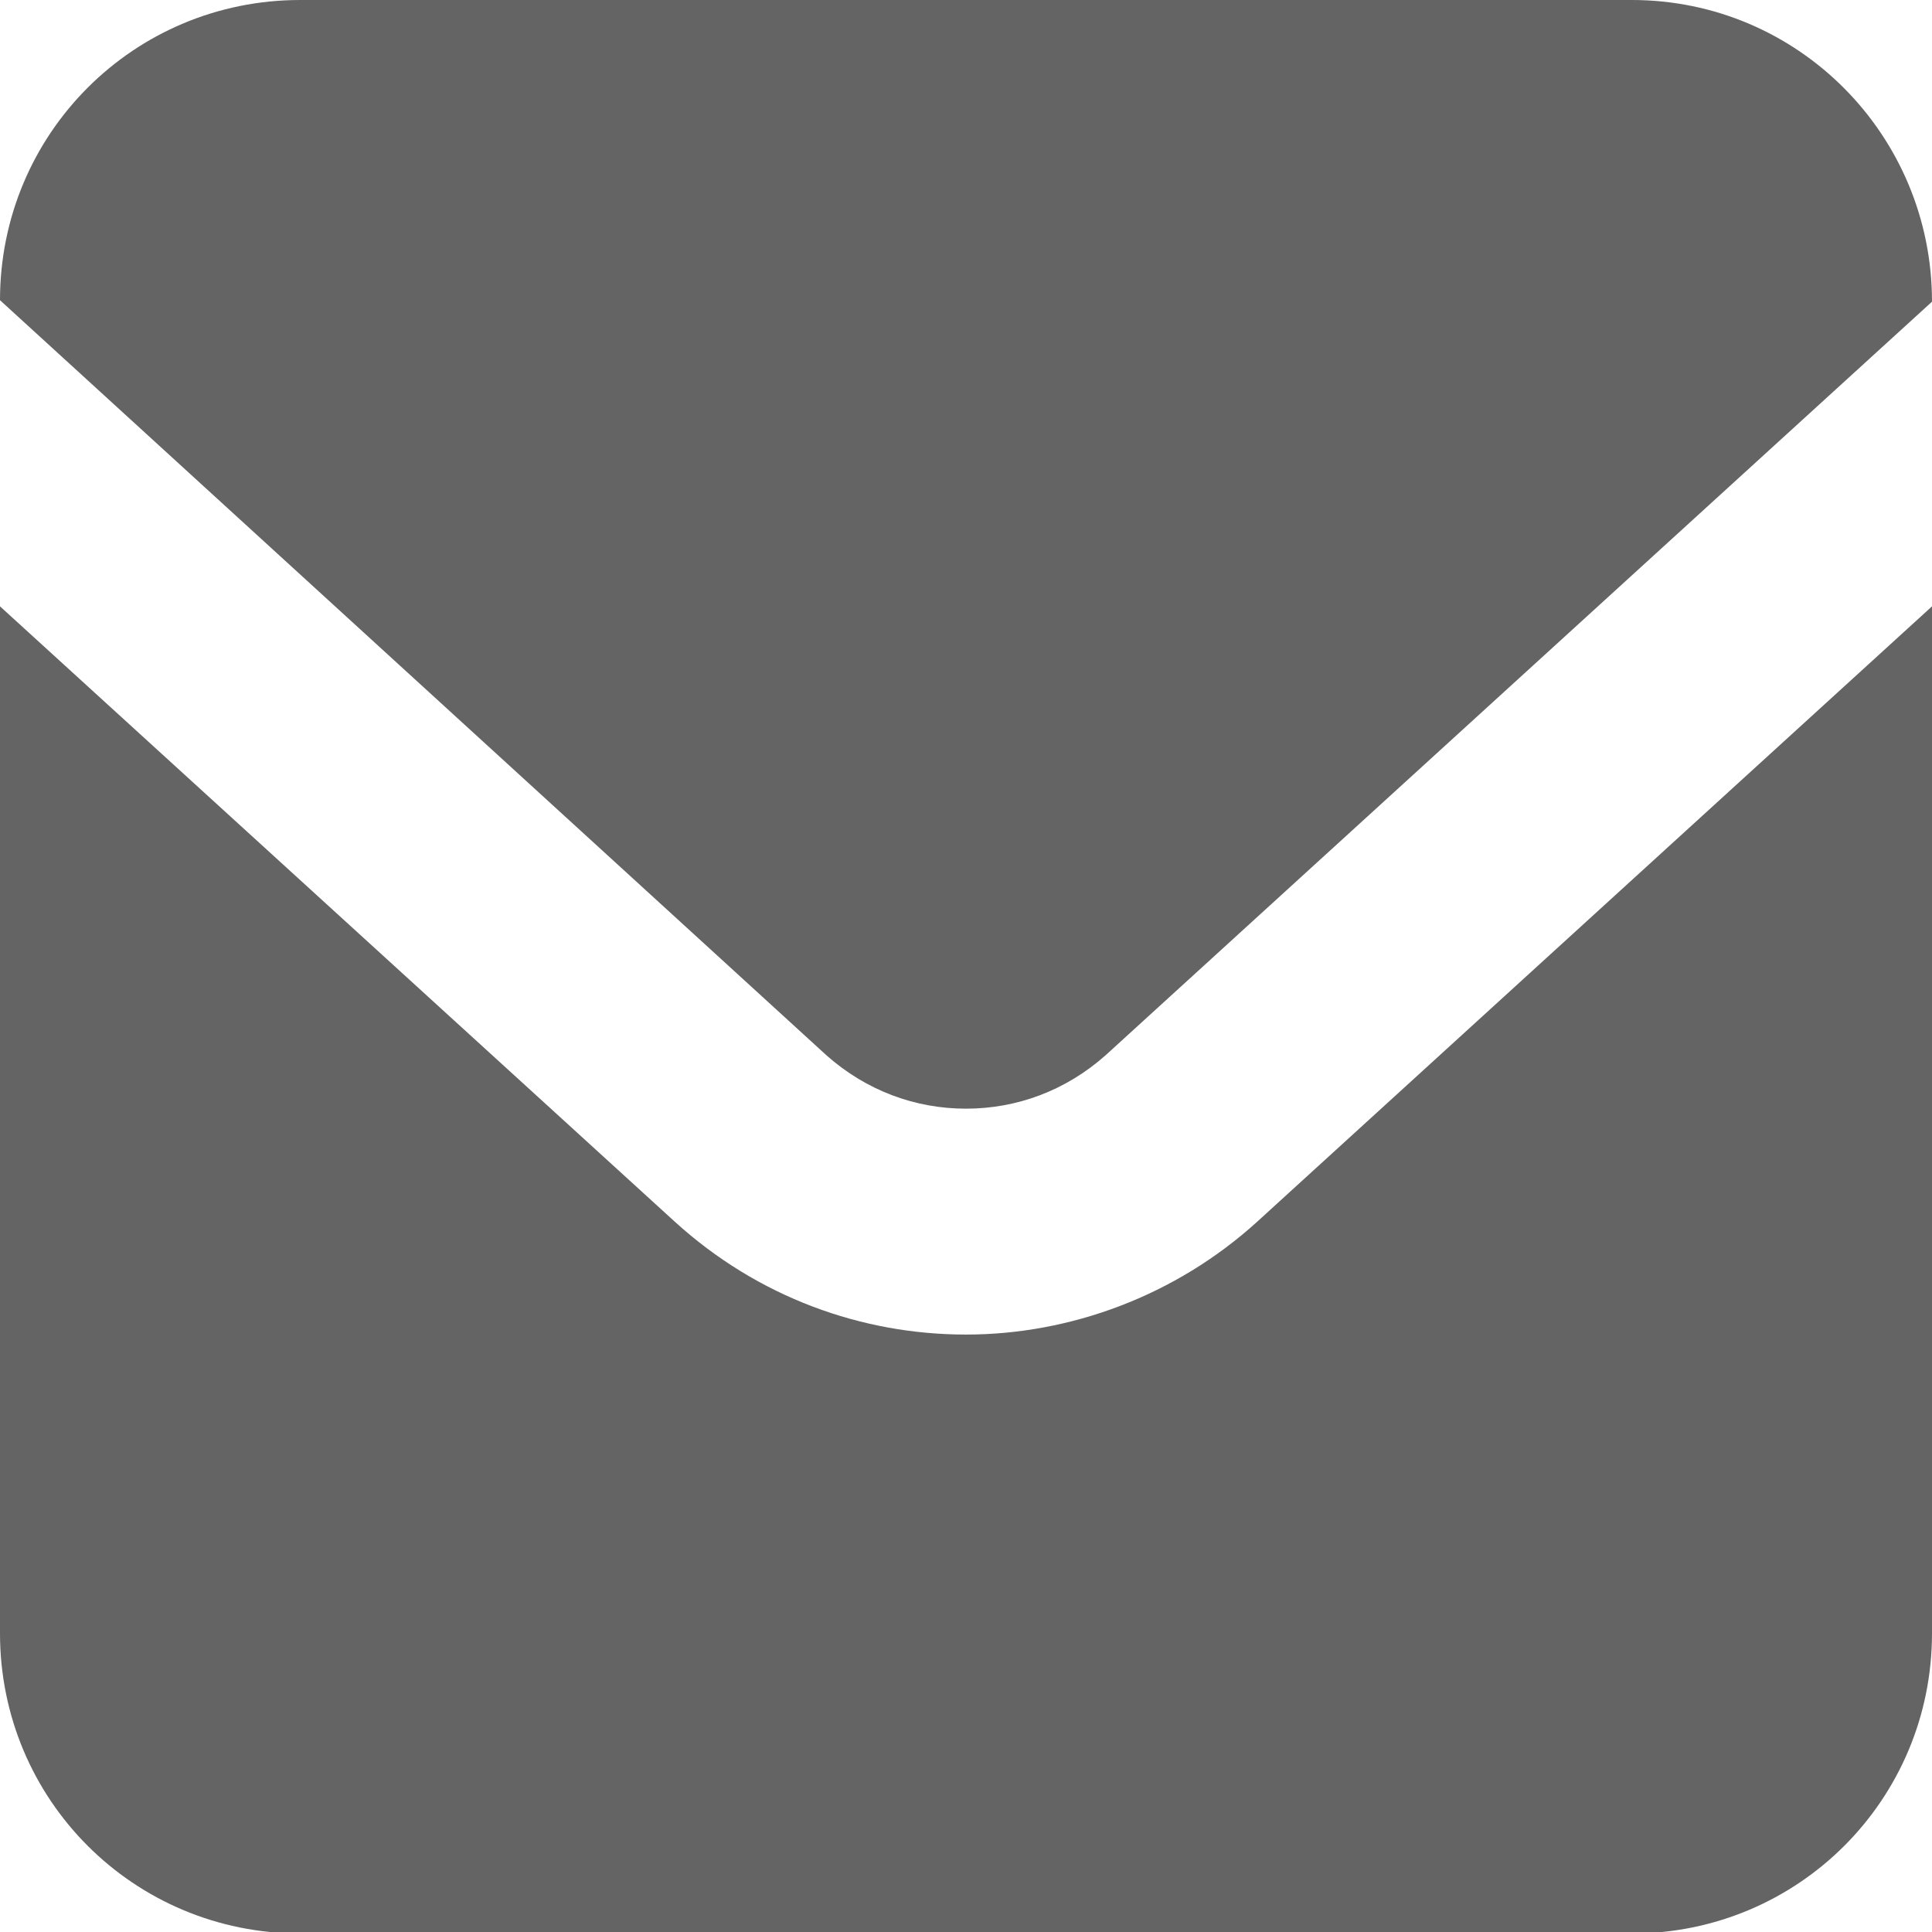
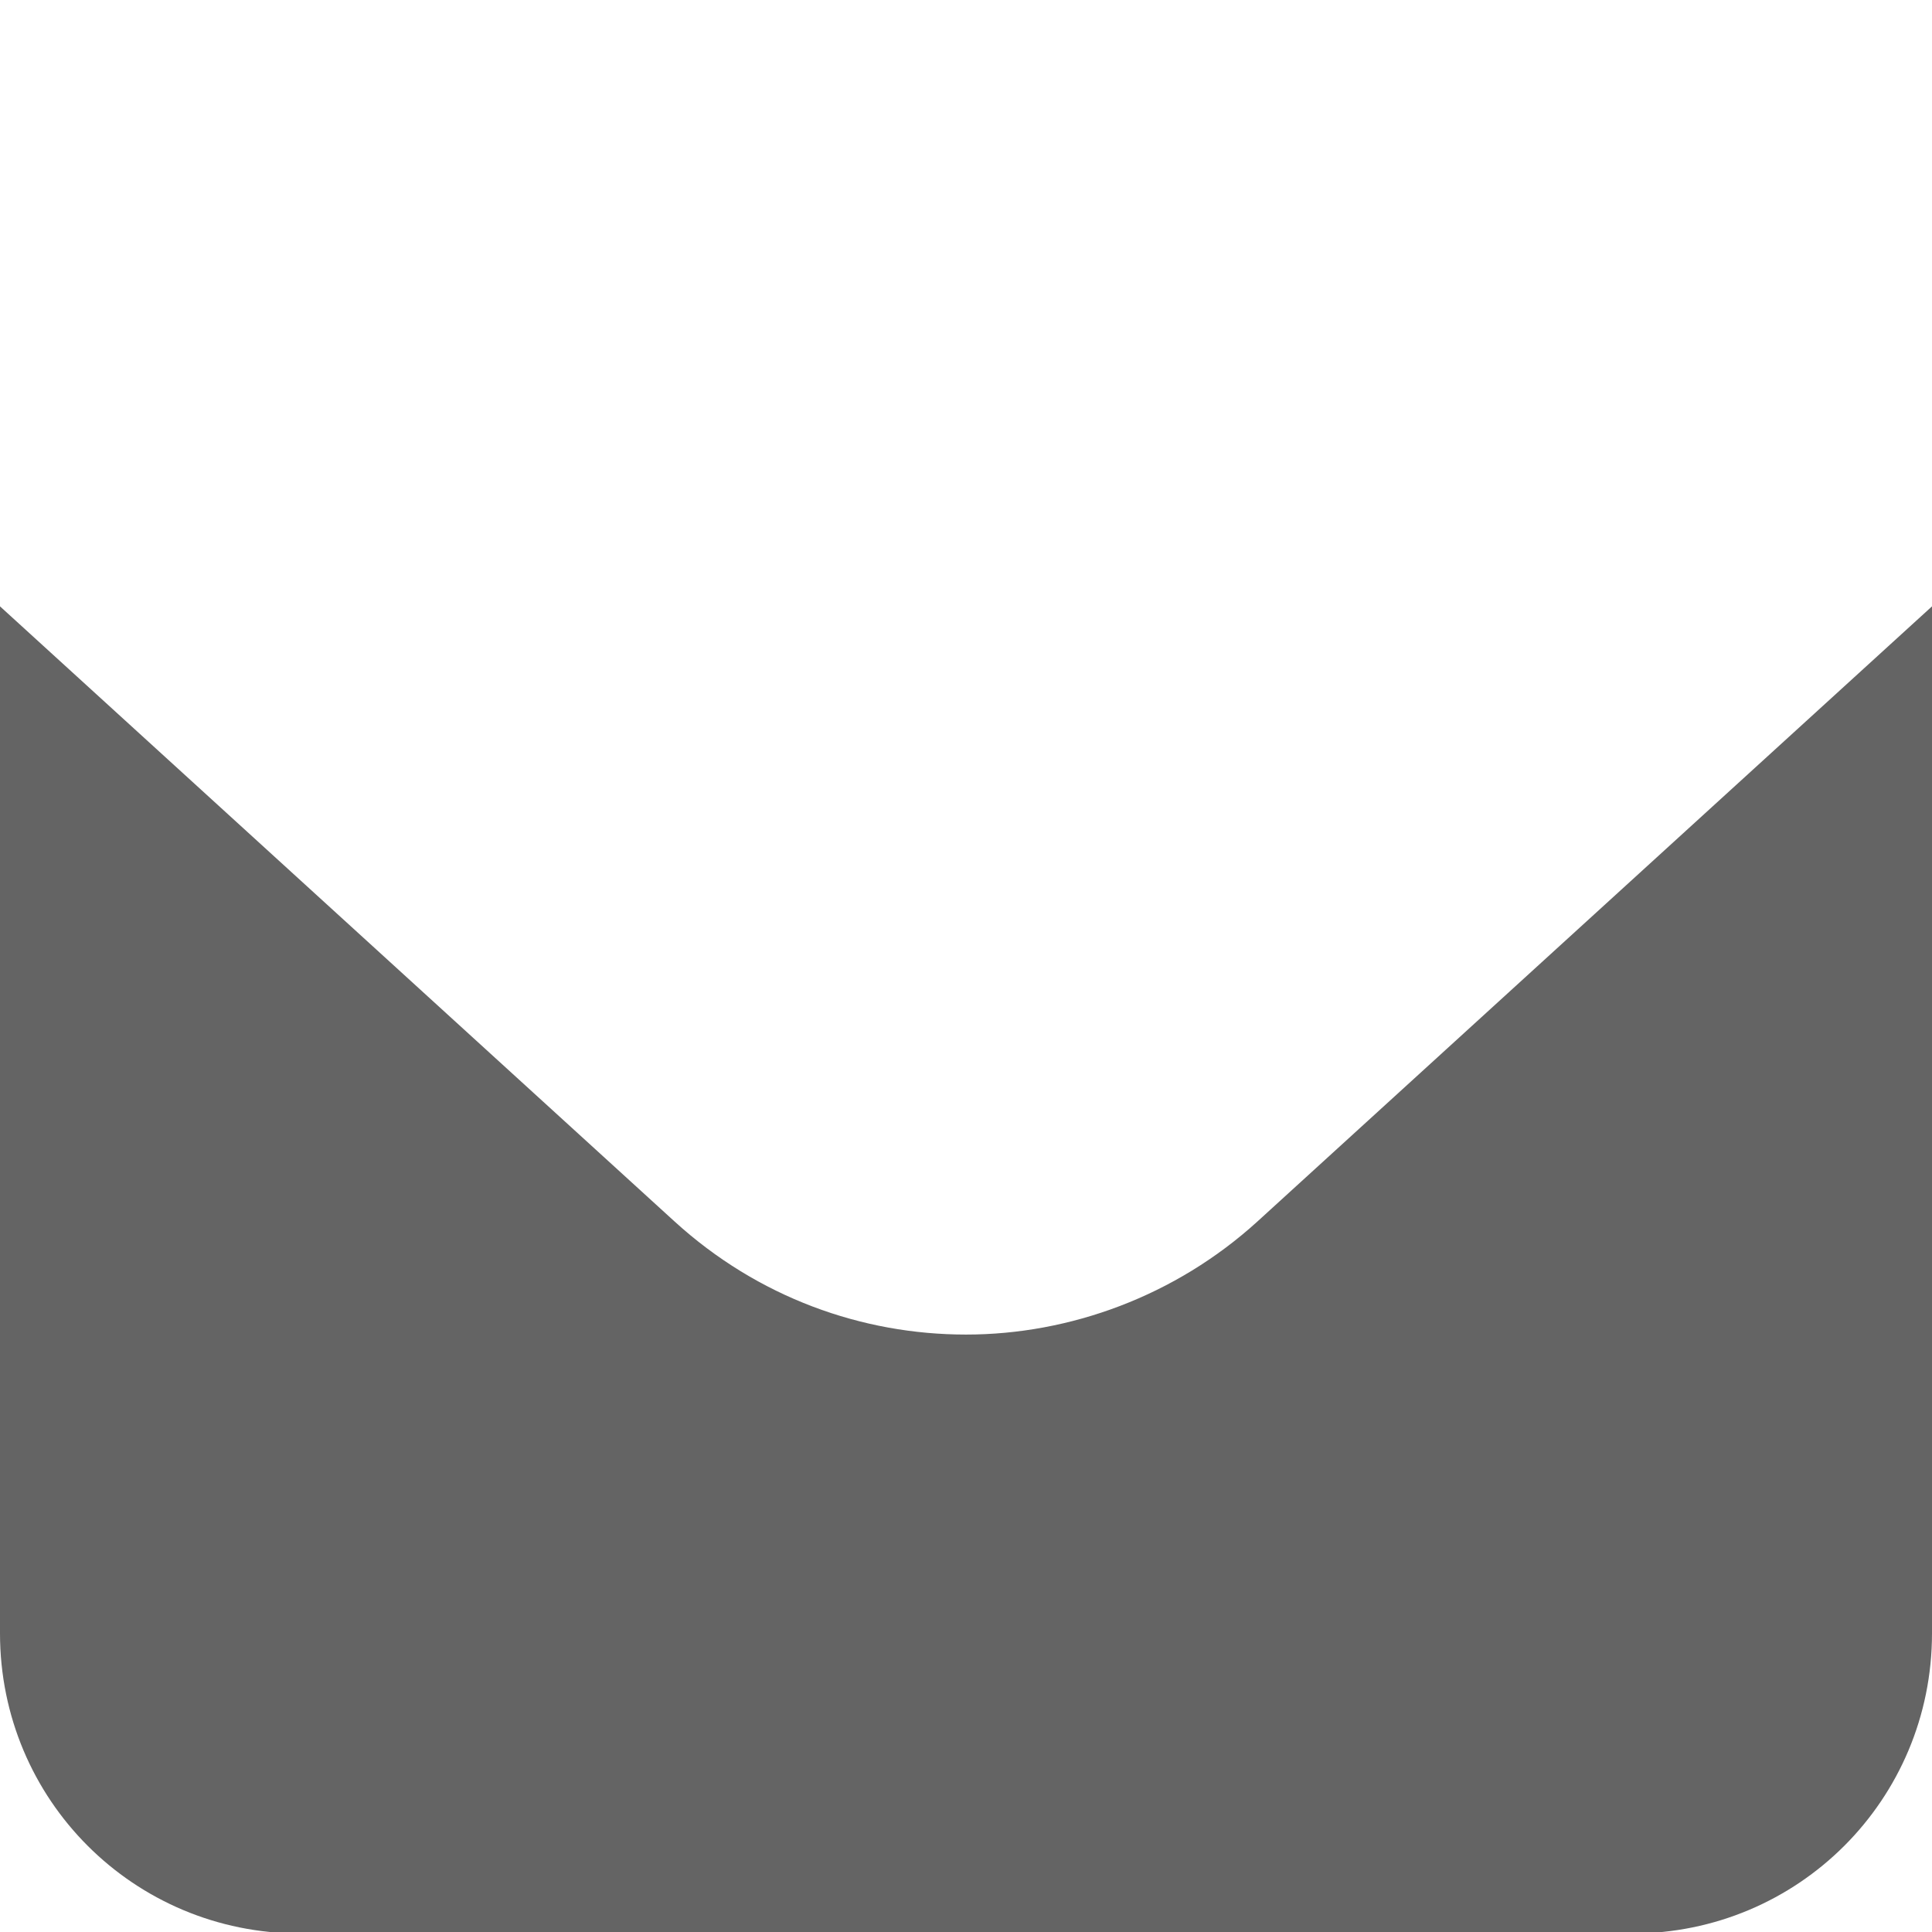
<svg xmlns="http://www.w3.org/2000/svg" id="_レイヤー_2" data-name="レイヤー 2" width="13" height="13" viewBox="0 0 13 13">
  <defs>
    <style>
      .cls-1 {
        fill: #646464;
      }
    </style>
  </defs>
  <g id="_レイヤー_12" data-name="レイヤー 12">
-     <path class="cls-1" d="M10.98,0H2.02C.9,0,0,.9,0,2.02h0s5.56,5.08,5.56,5.08c.27.24.6.36.94.36.34,0,.67-.12.94-.36l5.56-5.07h0c0-1.12-.9-2.03-2.02-2.03Z" />
    <path class="cls-1" d="M6.5,8.98c-.7,0-1.4-.25-1.96-.76L0,4.08v6.91c0,1.12.9,2.02,2.02,2.02h8.96c1.12,0,2.02-.9,2.02-2.02v-6.91l-4.54,4.14c-.55.5-1.26.76-1.96.76Z" />
  </g>
</svg>